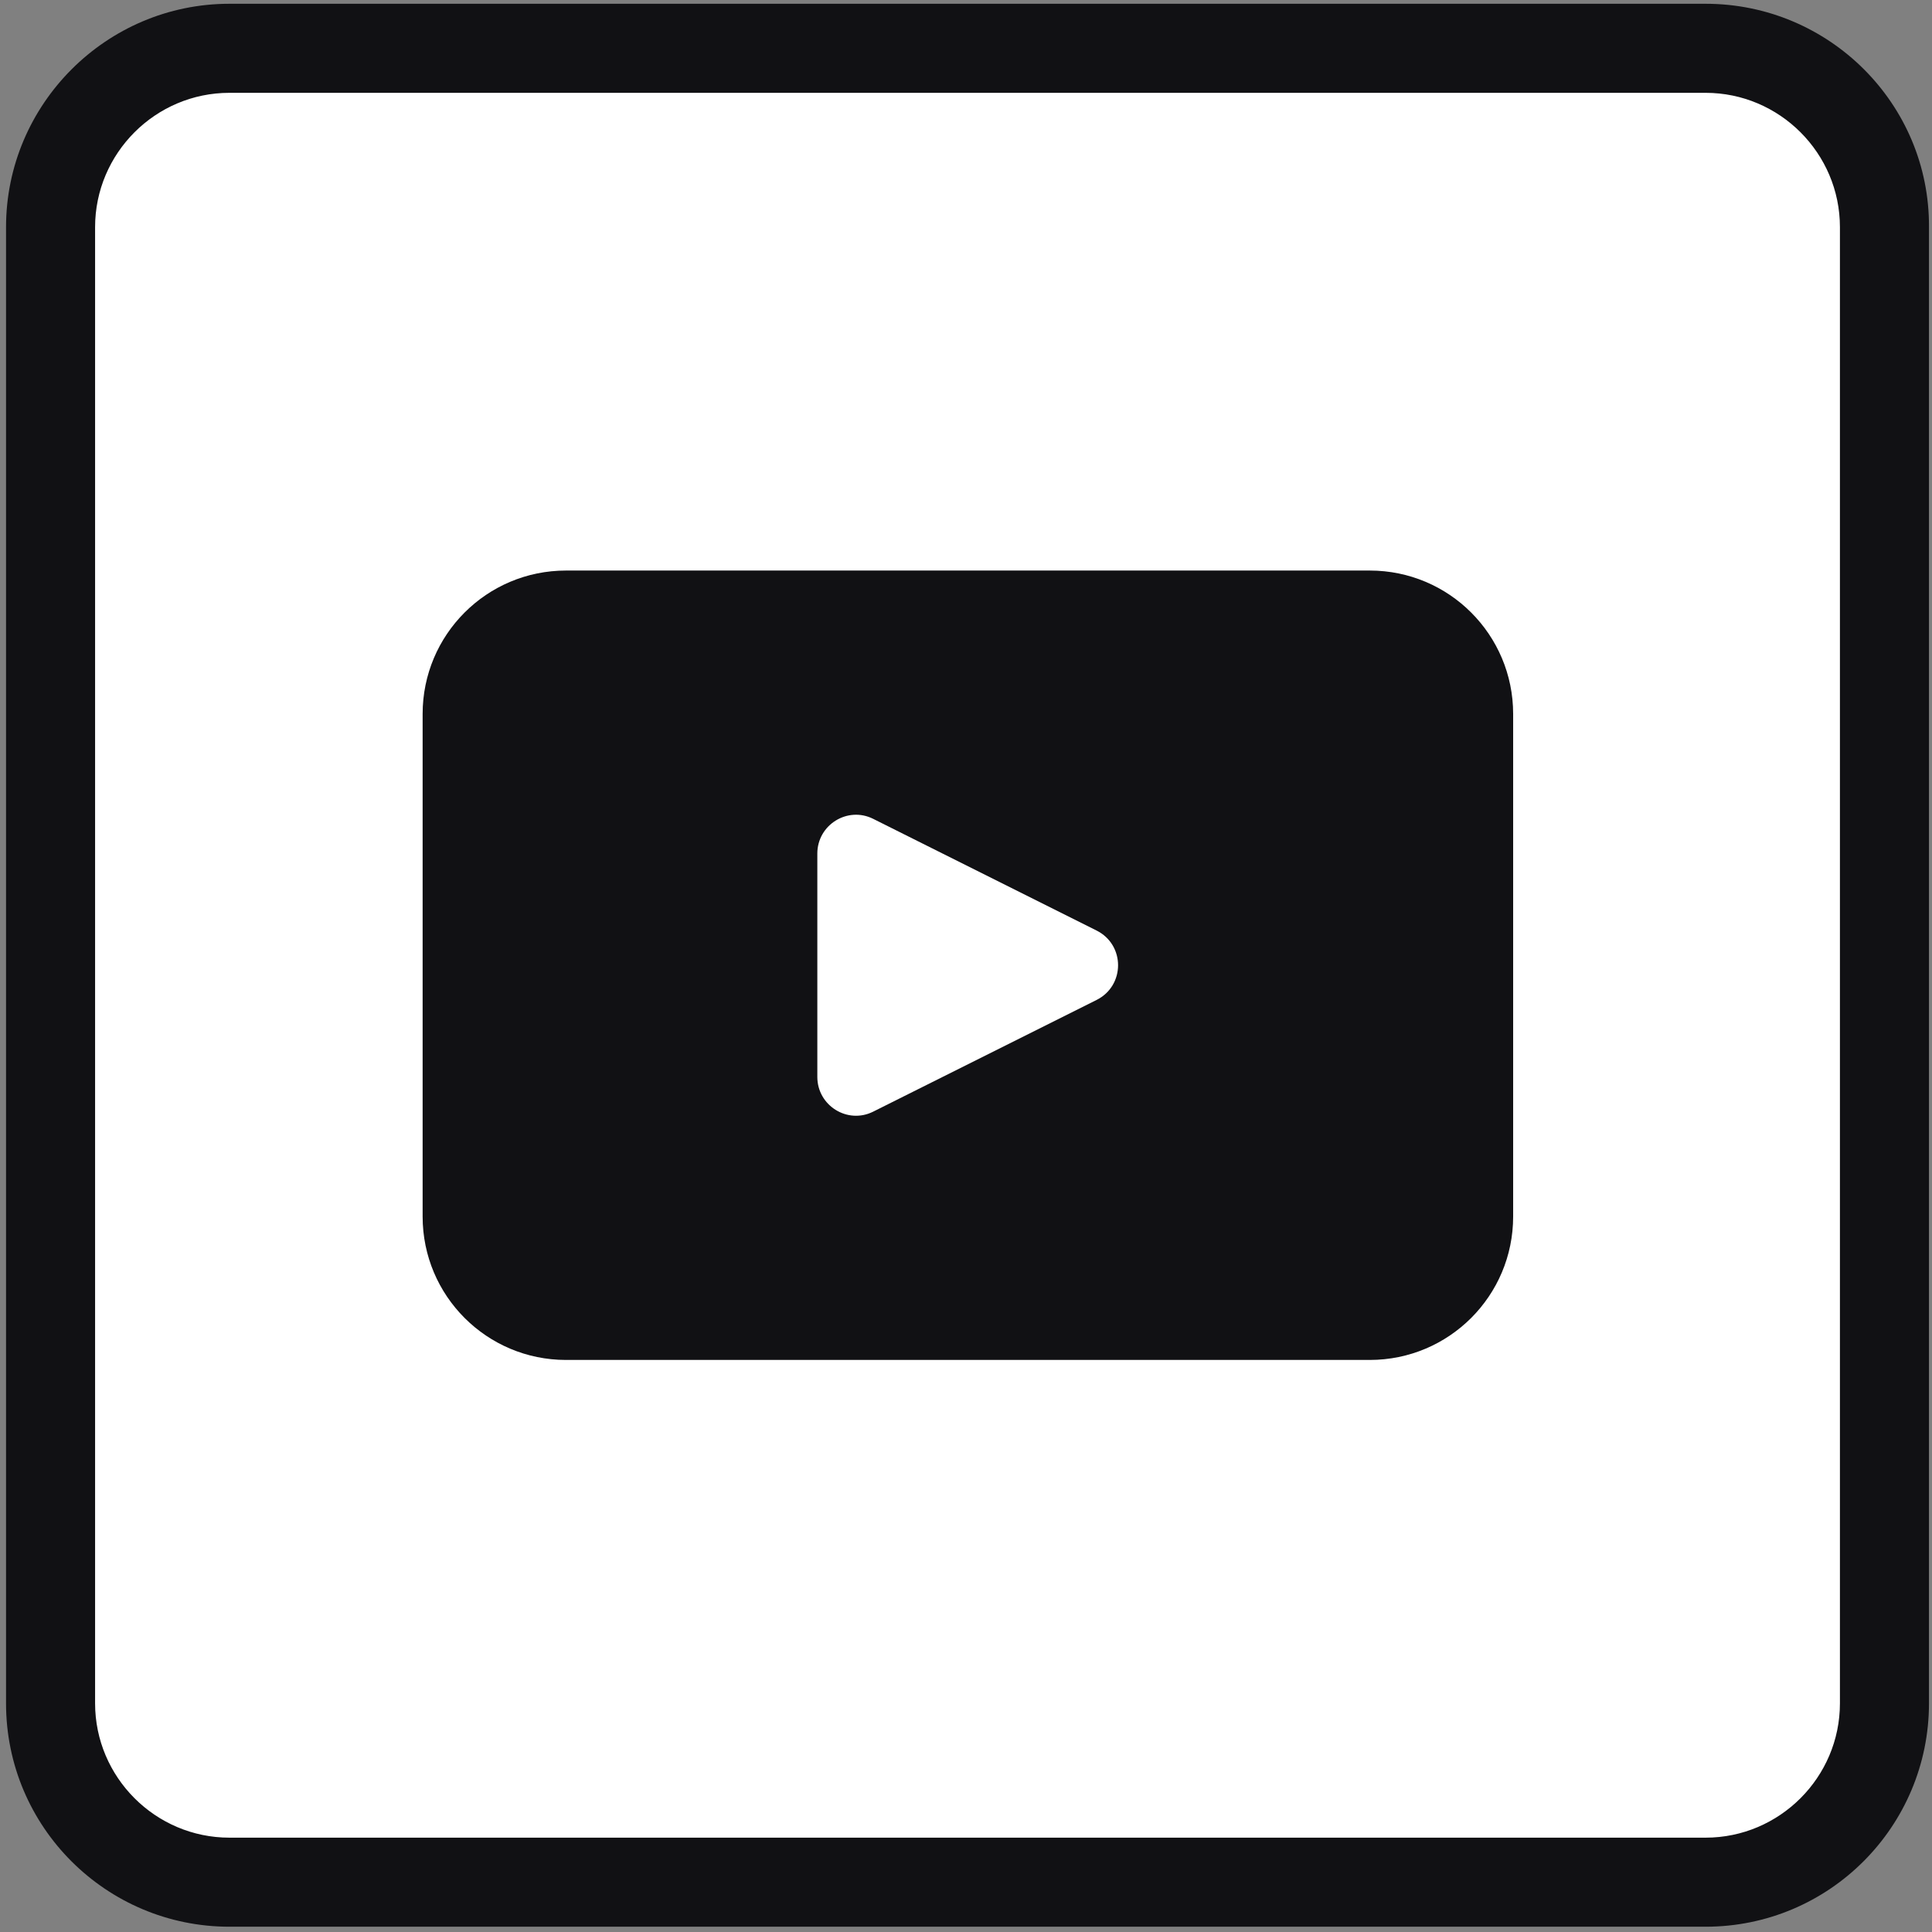
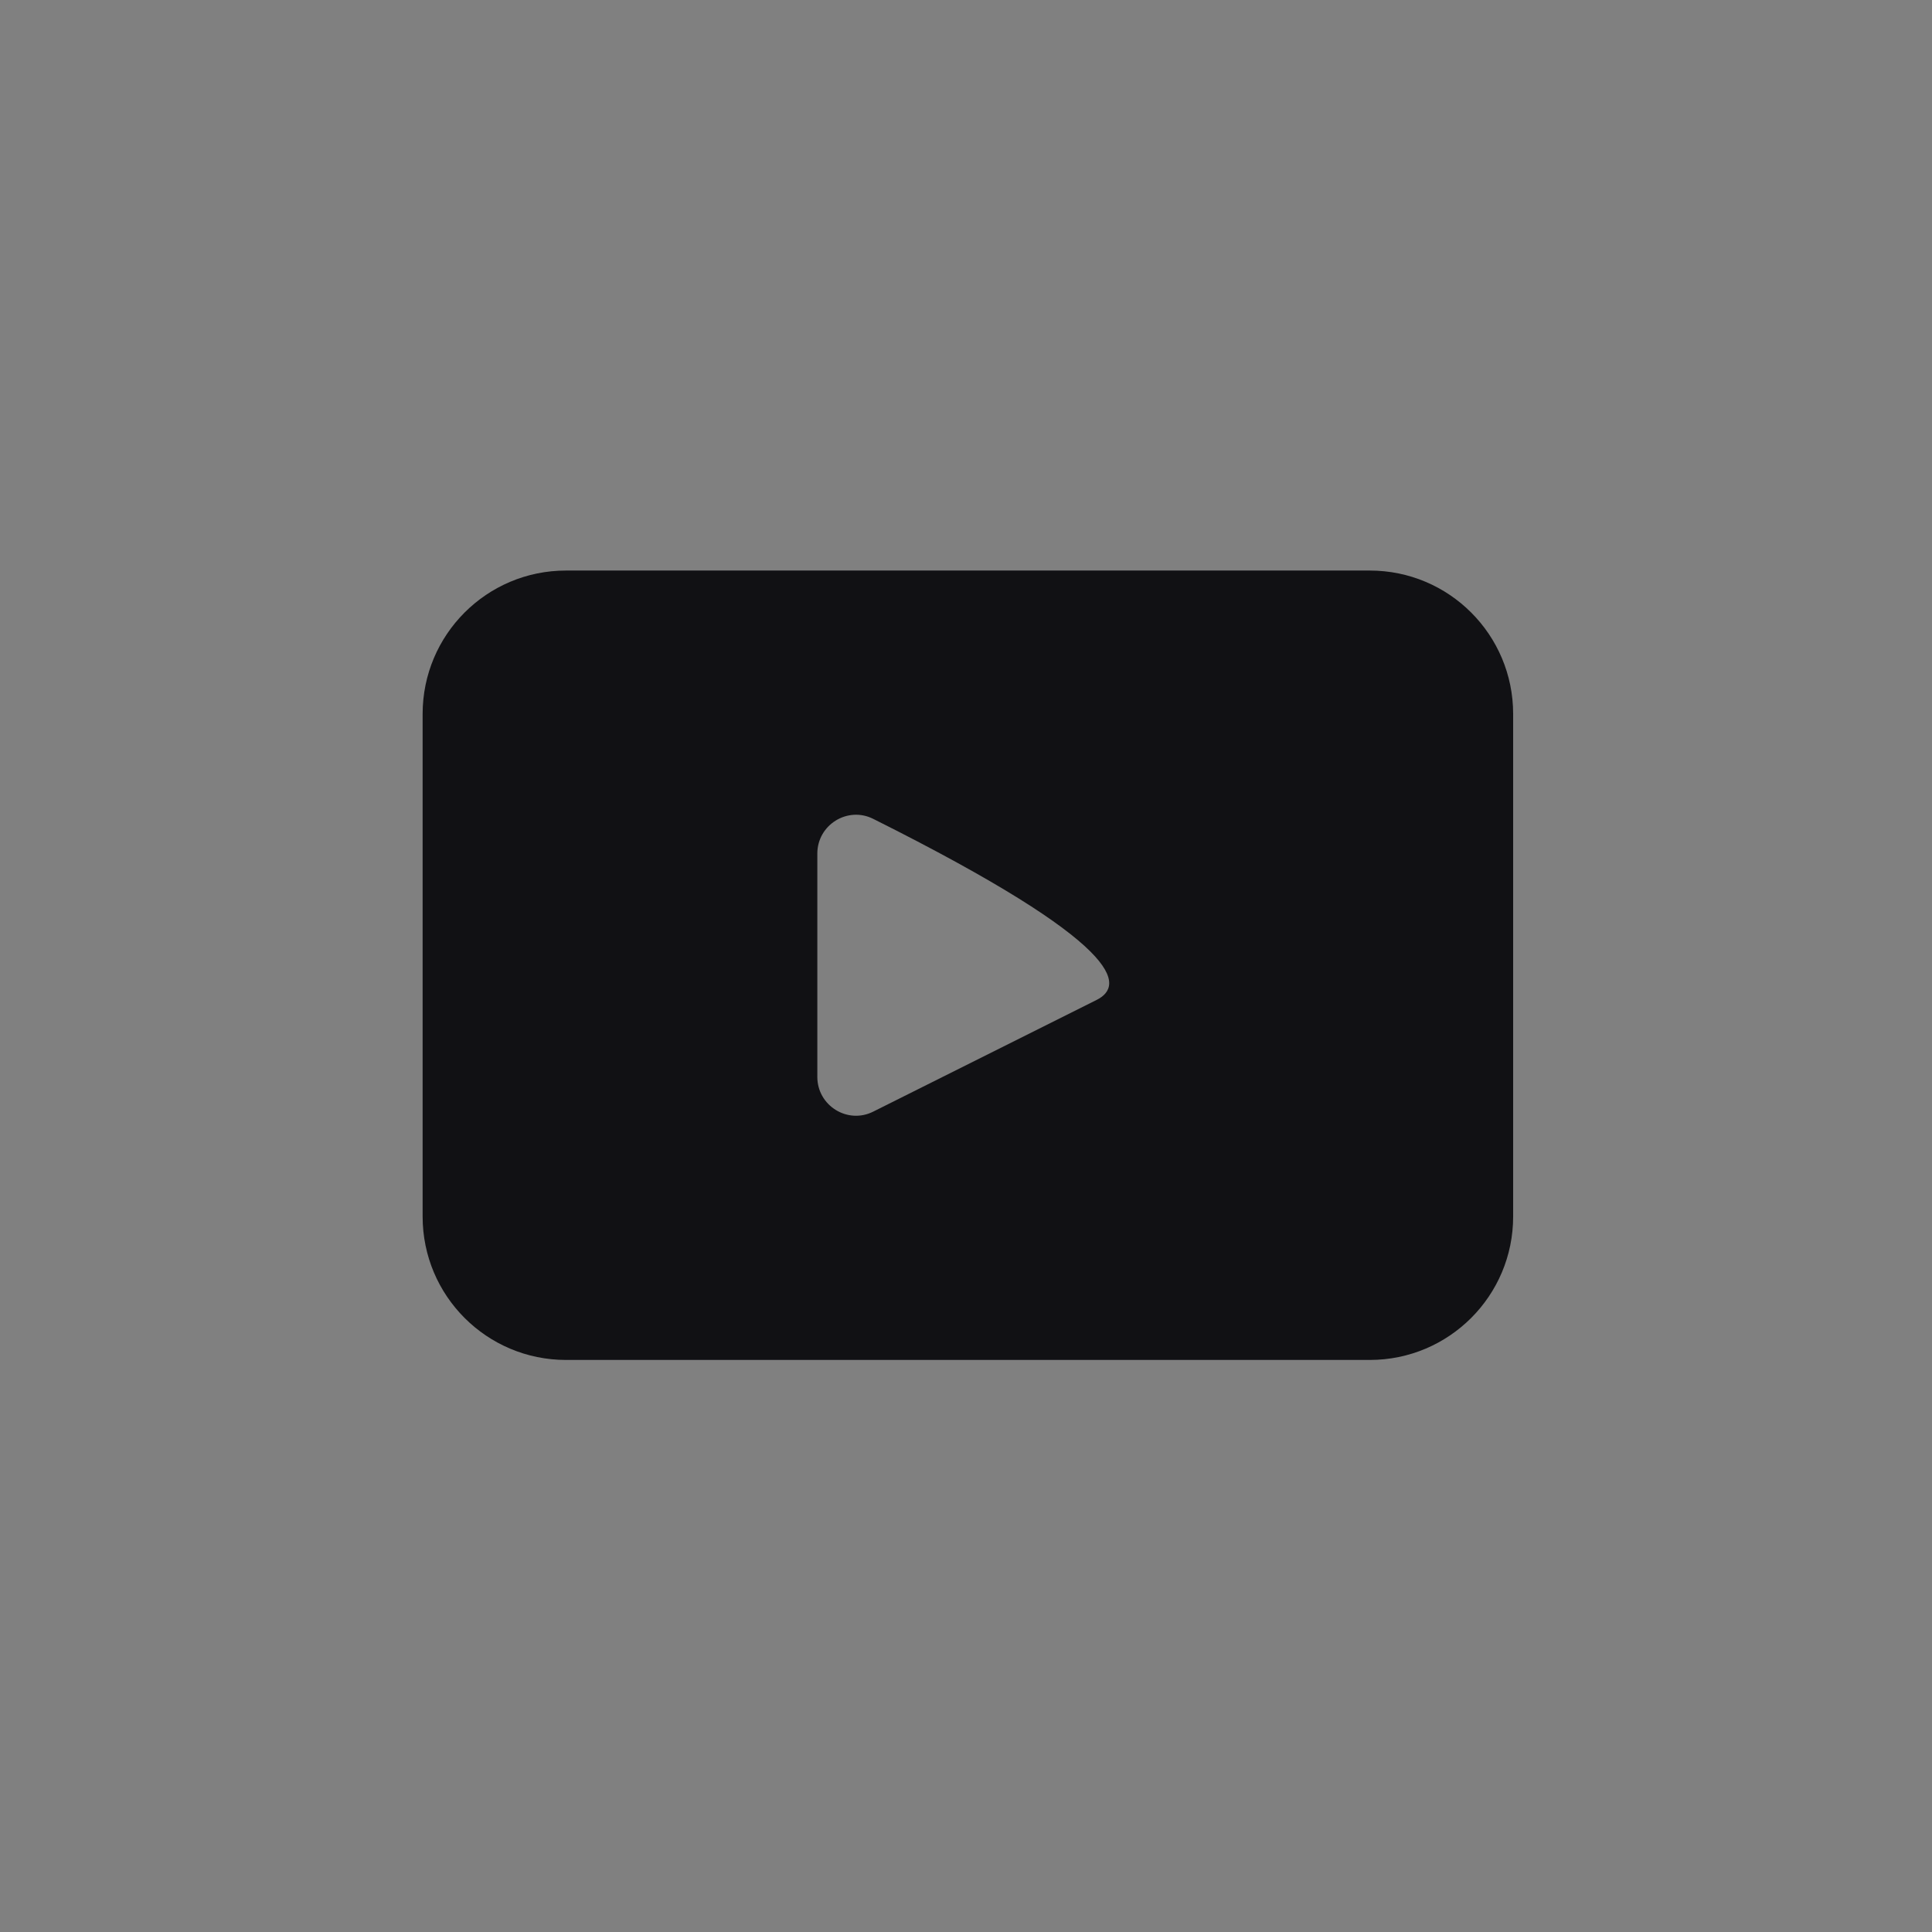
<svg xmlns="http://www.w3.org/2000/svg" version="1.1" x="0px" y="0px" viewBox="0 0 256 256" style="enable-background:new 0 0 256 256;" xml:space="preserve">
  <rect x="0" y="0" width="256" height="256" fill="#808080" stroke="none" />
  <style type="text/css">
	.st0{fill:#FFFFFF;}
	.st1{fill:#111114;}
</style>
  <g id="Capa_2">
-     <polygon class="st0" points="6.5,29.4 13.4,13.8 29.6,6.3 229.3,5.8 243.7,16.1 249.6,29.9 249.6,224.9 245.4,239.9 230.7,249.4    26.8,249.1 14.8,244.1 6.2,230.5  " />
-   </g>
+     </g>
  <g id="Capa_1">
    <g>
-       <path class="st1" d="M181.5,75.6H75c-10.5,0-19,8.5-19,19v66.6c0,10.5,8.5,19,19,19h106.5c10.5,0,19-8.5,19-19V94.6    C200.5,84.1,192,75.6,181.5,75.6z M145.3,132.5l-29.6,14.8c-3.4,1.7-7.4-0.8-7.4-4.6v-29.6c0-3.8,4-6.3,7.4-4.6l29.6,14.8    C149.1,125.2,149.1,130.6,145.3,132.5z" />
-       <path class="st1" d="M226,0.5H30.4C14.1,0.5,0.8,13.8,0.8,30.1v195.6c0,16.4,13.3,29.6,29.6,29.6H226c16.4,0,29.6-13.3,29.6-29.6    V30.1C255.7,13.8,242.4,0.5,226,0.5z M243.8,225.7c0,9.8-8,17.8-17.8,17.8H30.4c-9.8,0-17.8-8-17.8-17.8V30.1    c0-9.8,8-17.8,17.8-17.8H226c9.8,0,17.8,8,17.8,17.8V225.7z" />
+       <path class="st1" d="M181.5,75.6H75c-10.5,0-19,8.5-19,19v66.6c0,10.5,8.5,19,19,19h106.5c10.5,0,19-8.5,19-19V94.6    C200.5,84.1,192,75.6,181.5,75.6z M145.3,132.5l-29.6,14.8c-3.4,1.7-7.4-0.8-7.4-4.6v-29.6c0-3.8,4-6.3,7.4-4.6C149.1,125.2,149.1,130.6,145.3,132.5z" />
    </g>
  </g>
</svg>